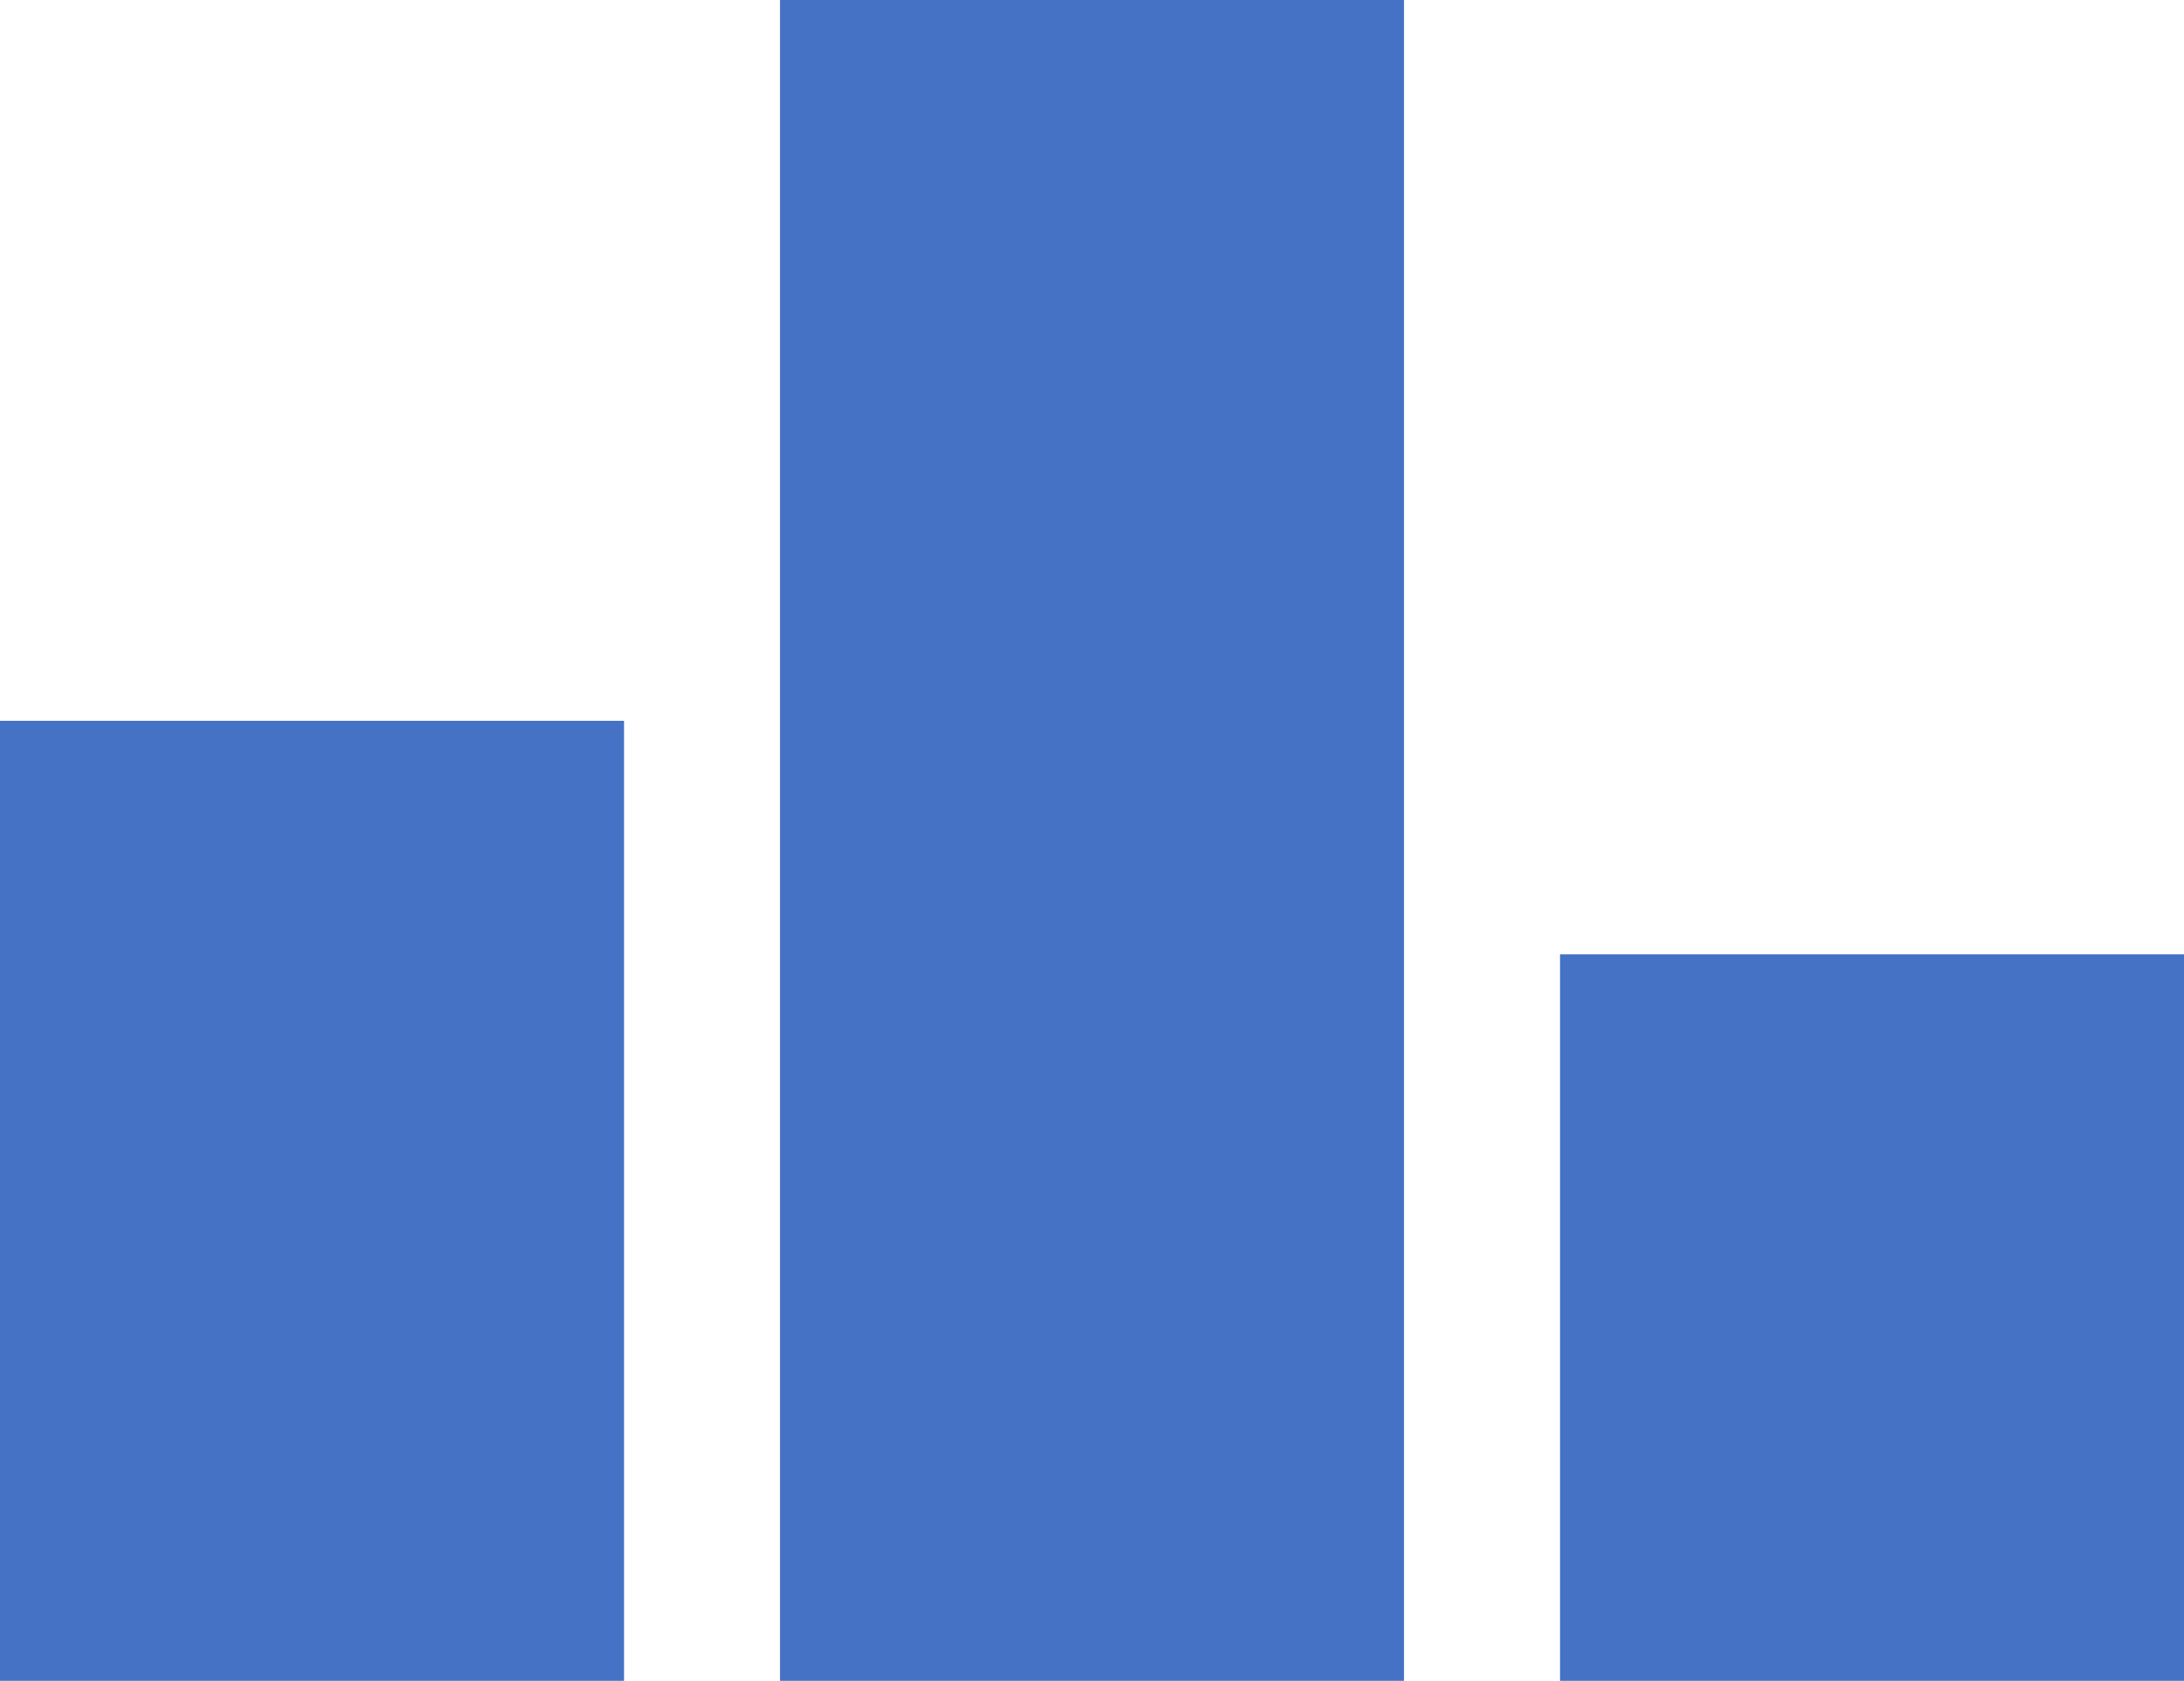
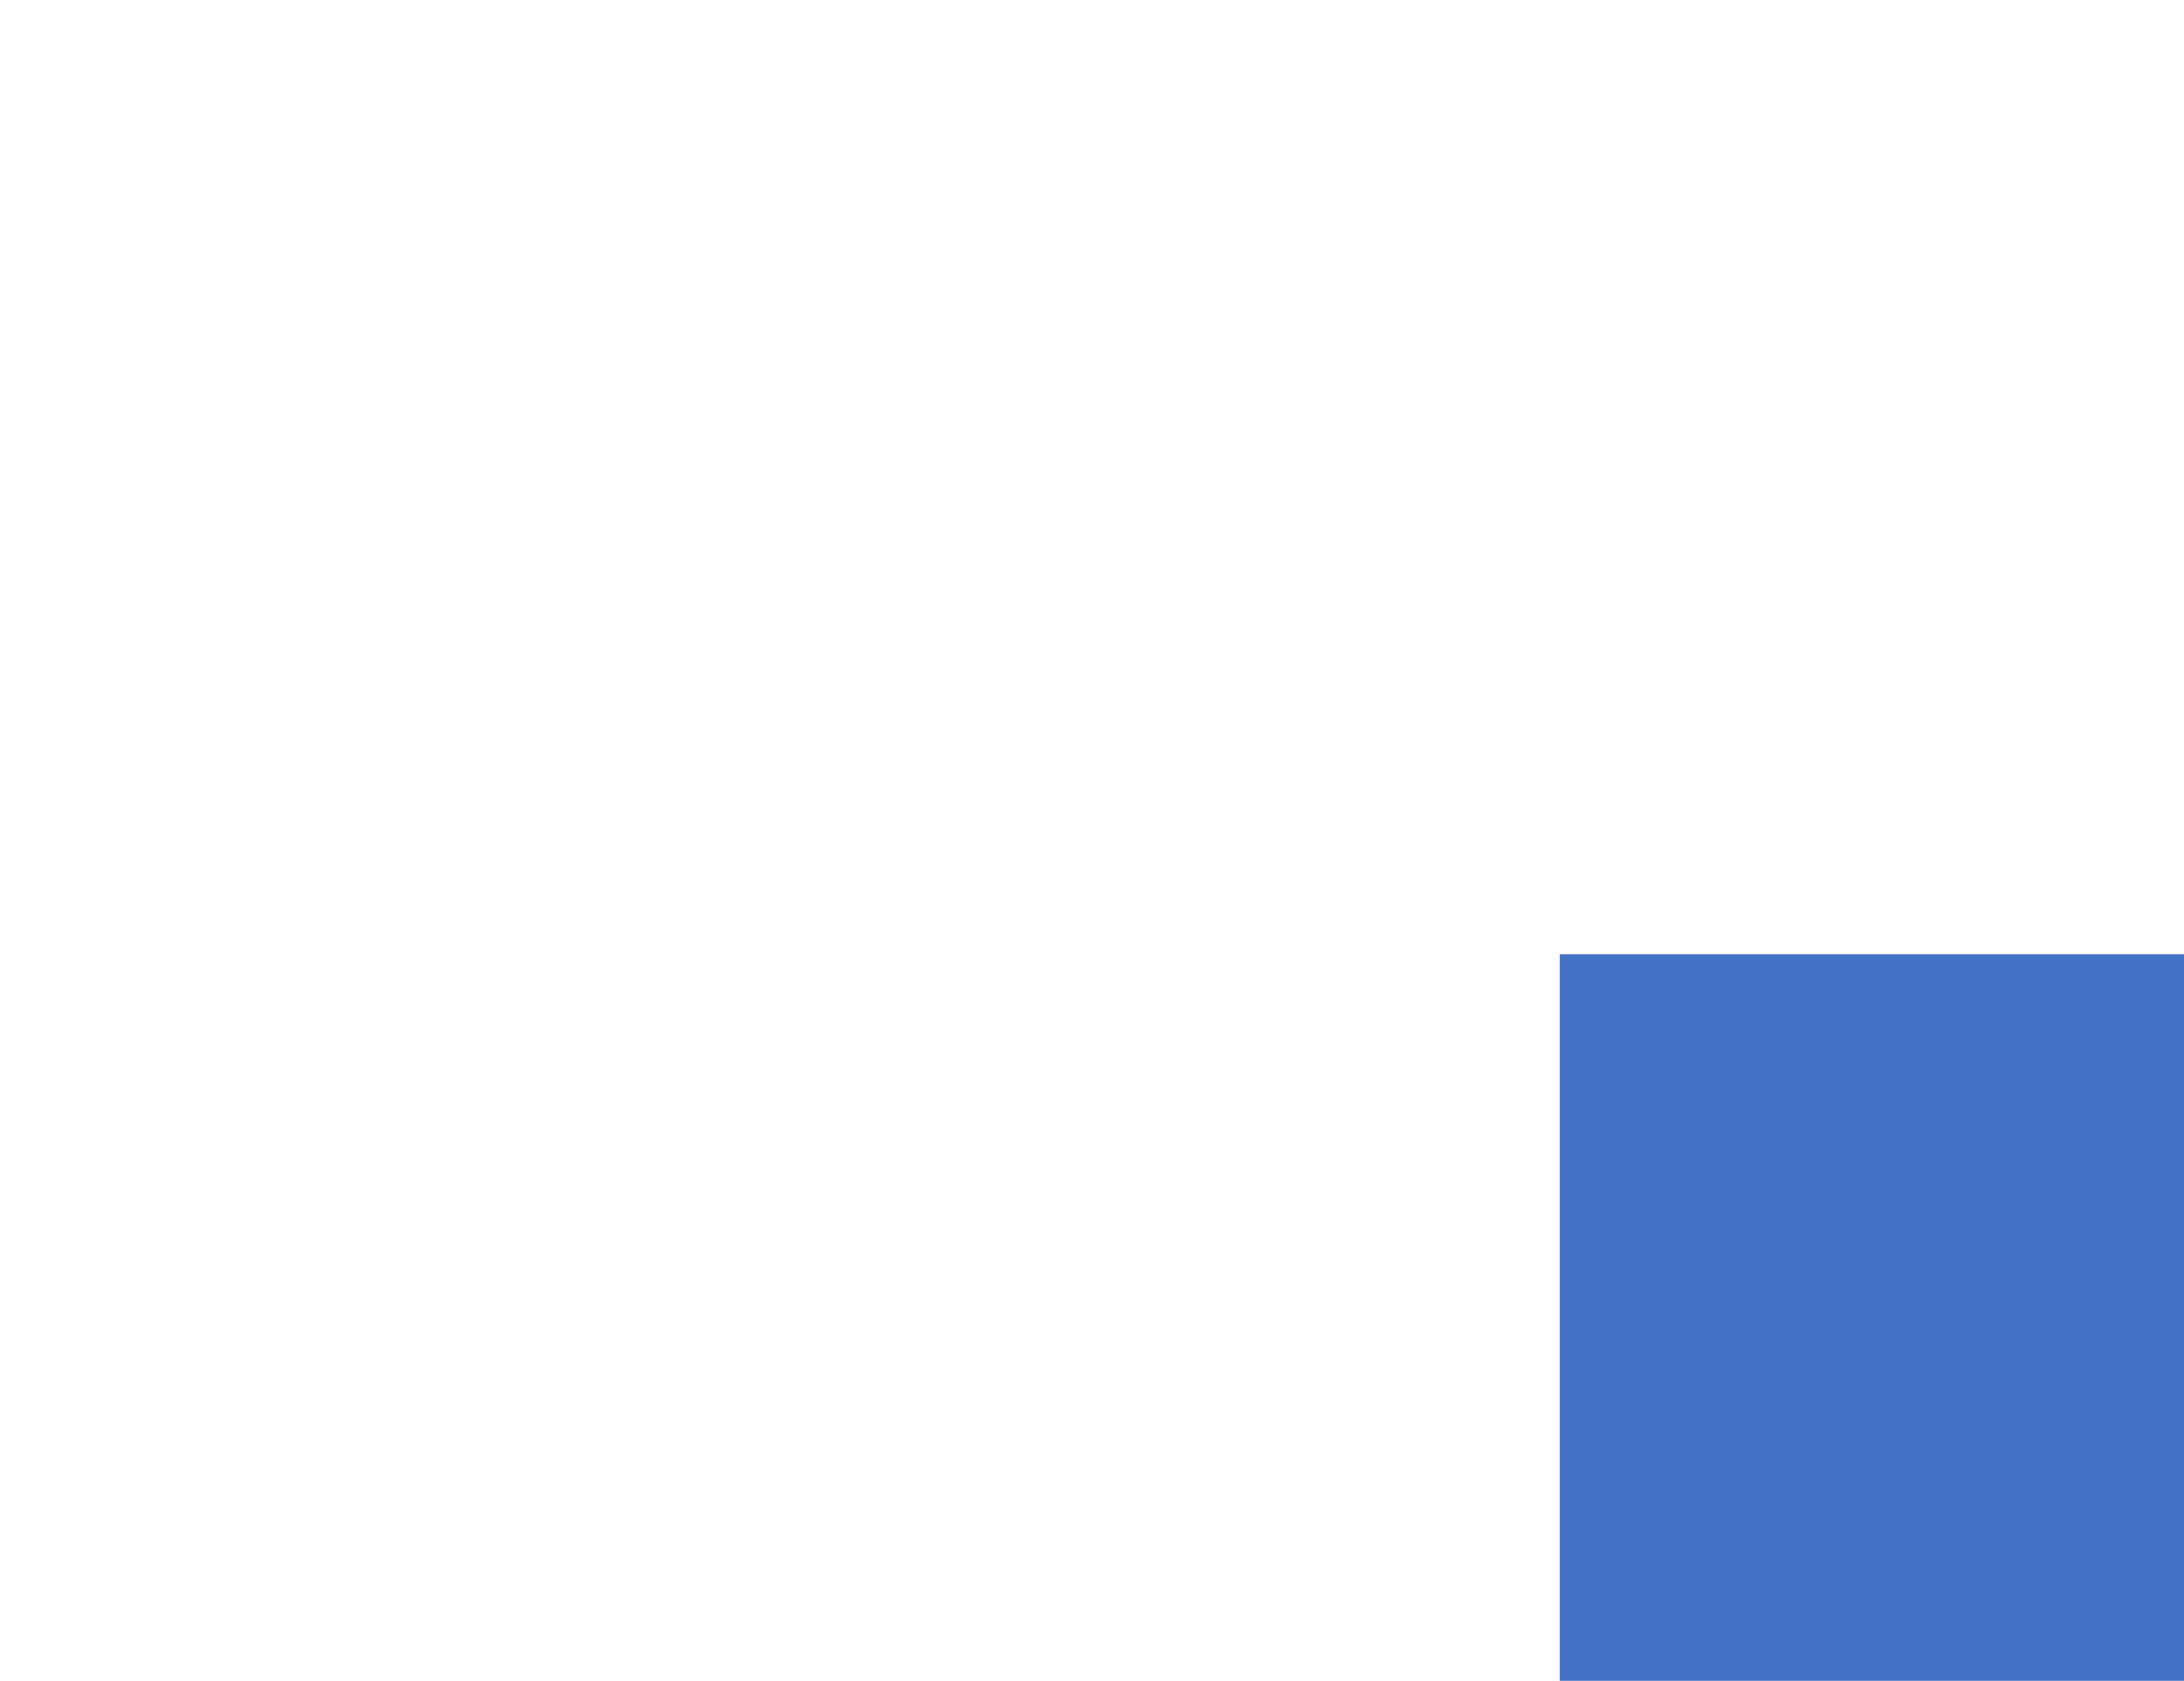
<svg xmlns="http://www.w3.org/2000/svg" id="グループ_20678" data-name="グループ 20678" width="35.663" height="27.443" viewBox="0 0 35.663 27.443">
-   <rect id="長方形_15766" data-name="長方形 15766" width="10.19" height="15.674" transform="translate(0 11.769)" fill="#4572c4" />
  <rect id="長方形_15767" data-name="長方形 15767" width="10.189" height="11.862" transform="translate(25.474 15.581)" fill="#4572c4" />
-   <rect id="長方形_15768" data-name="長方形 15768" width="10.189" height="27.443" transform="translate(12.737 0)" fill="#4572c4" />
</svg>